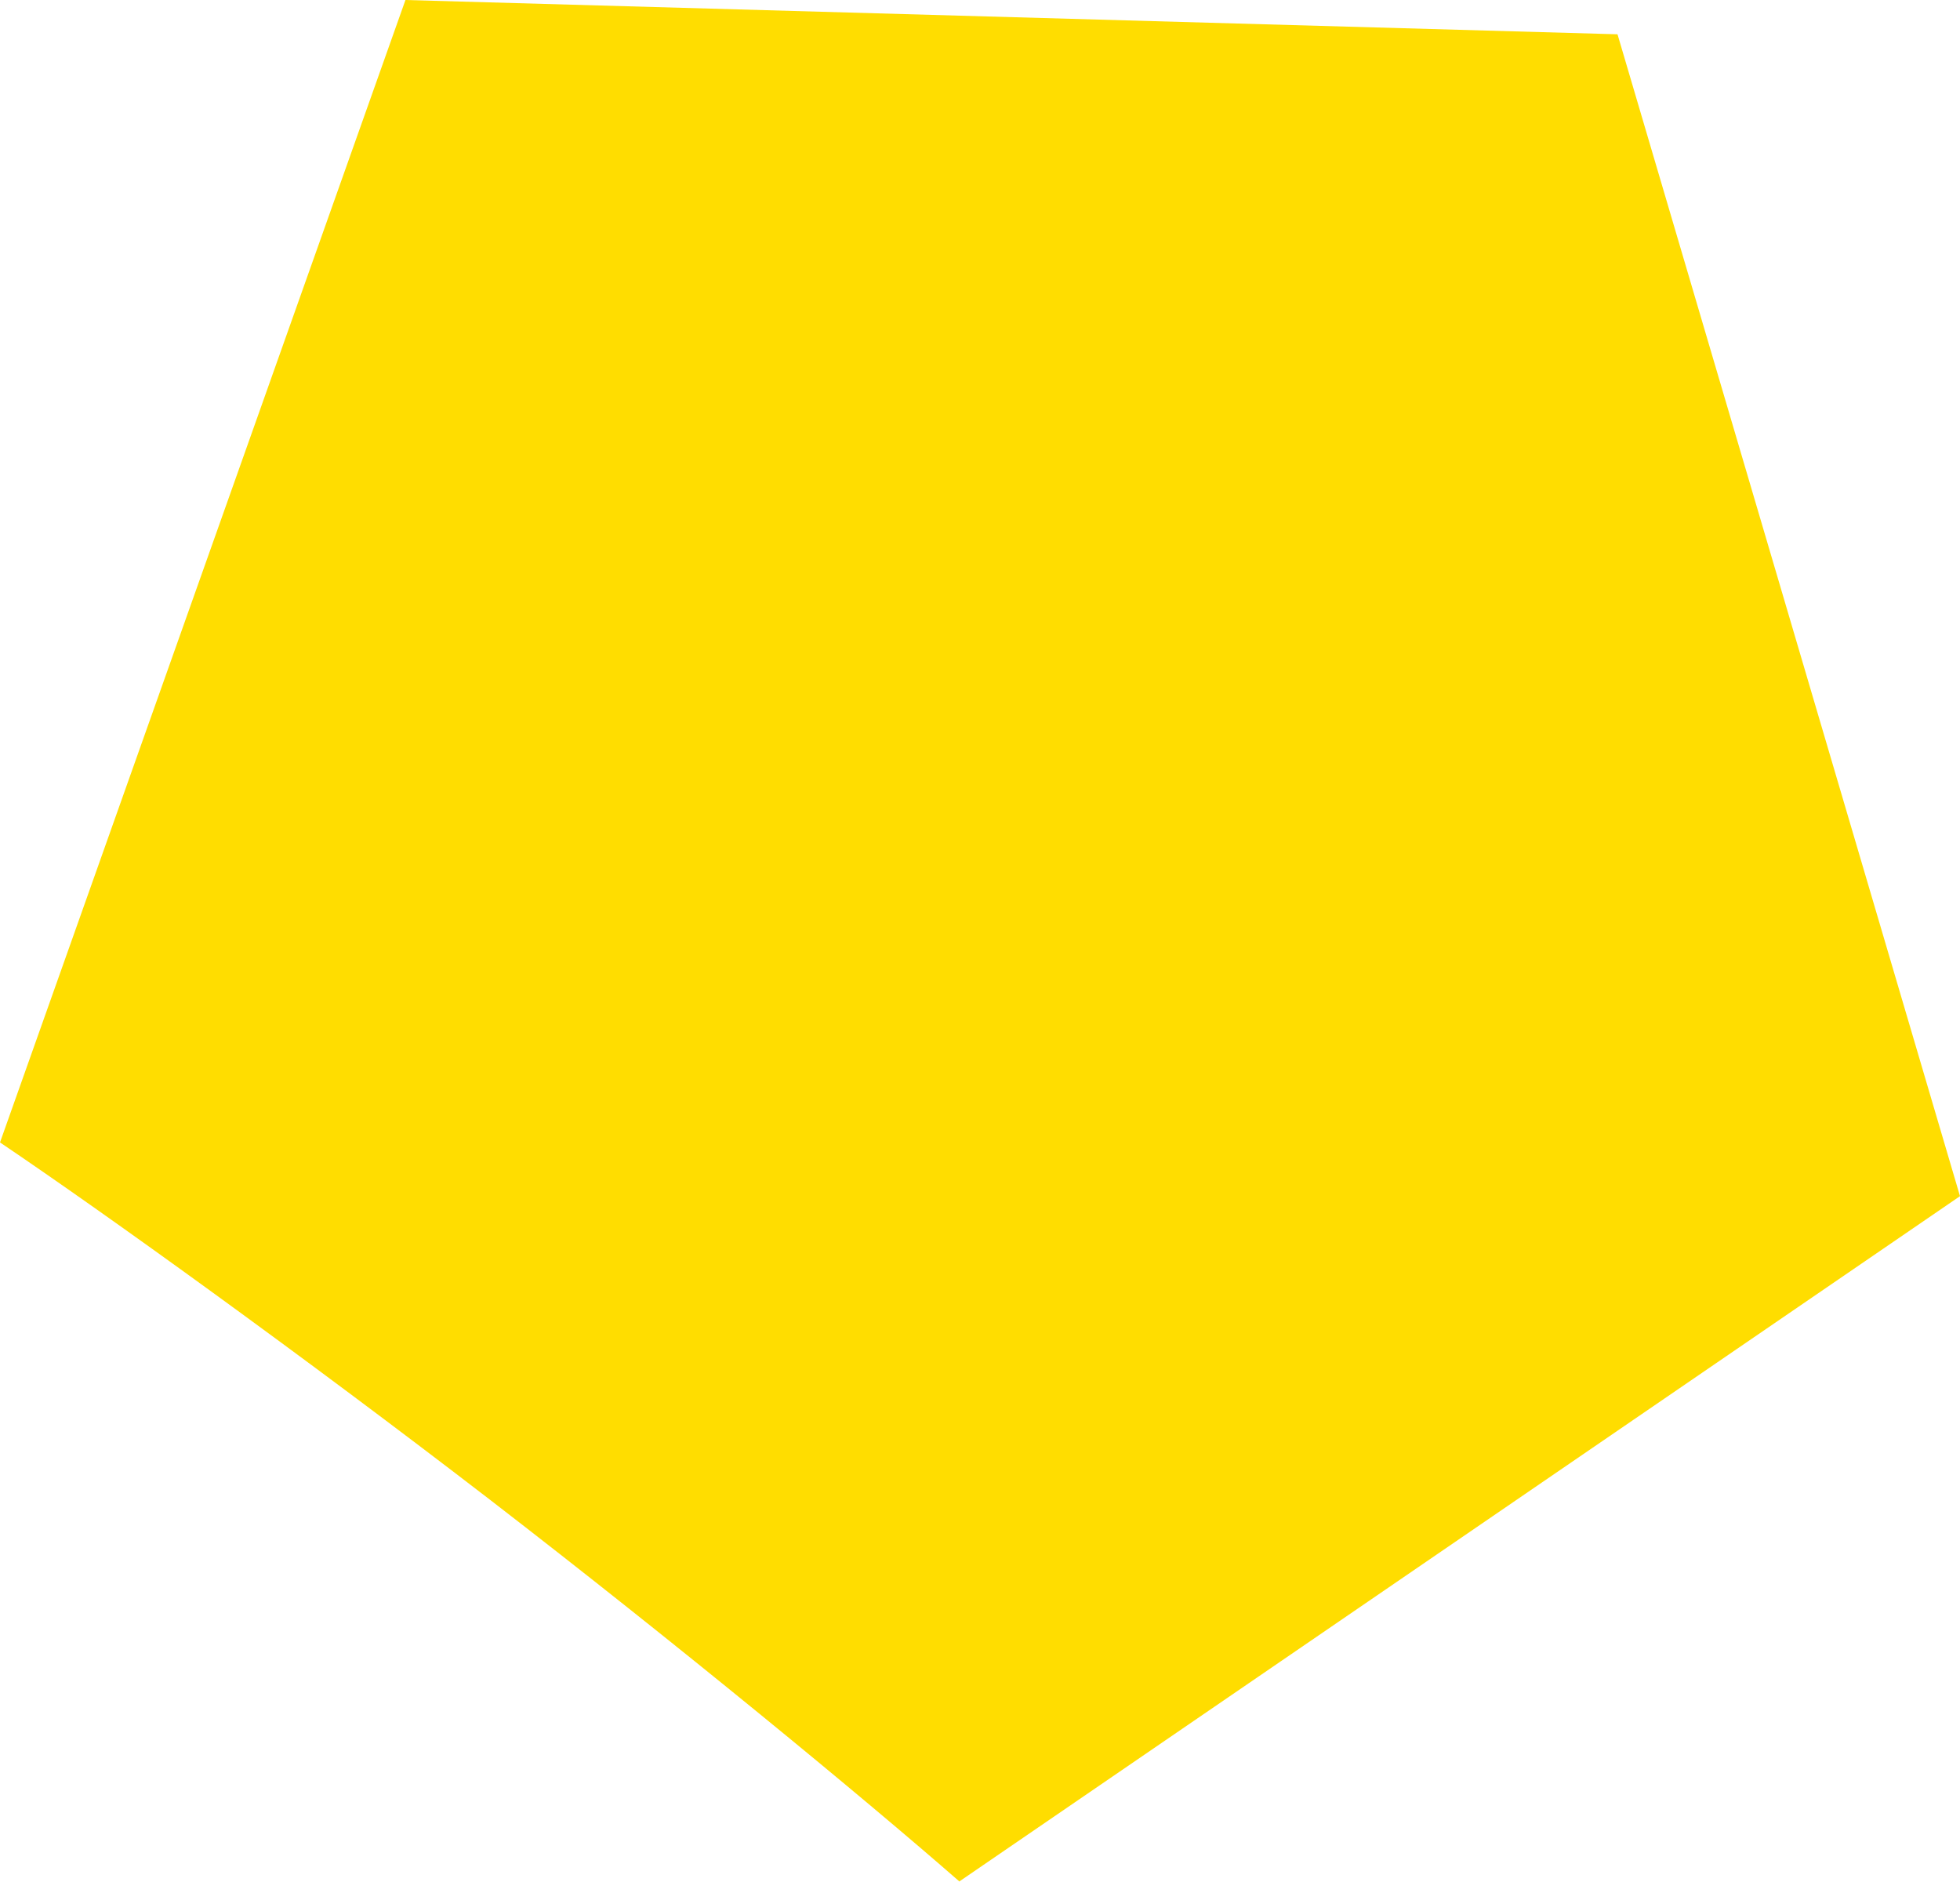
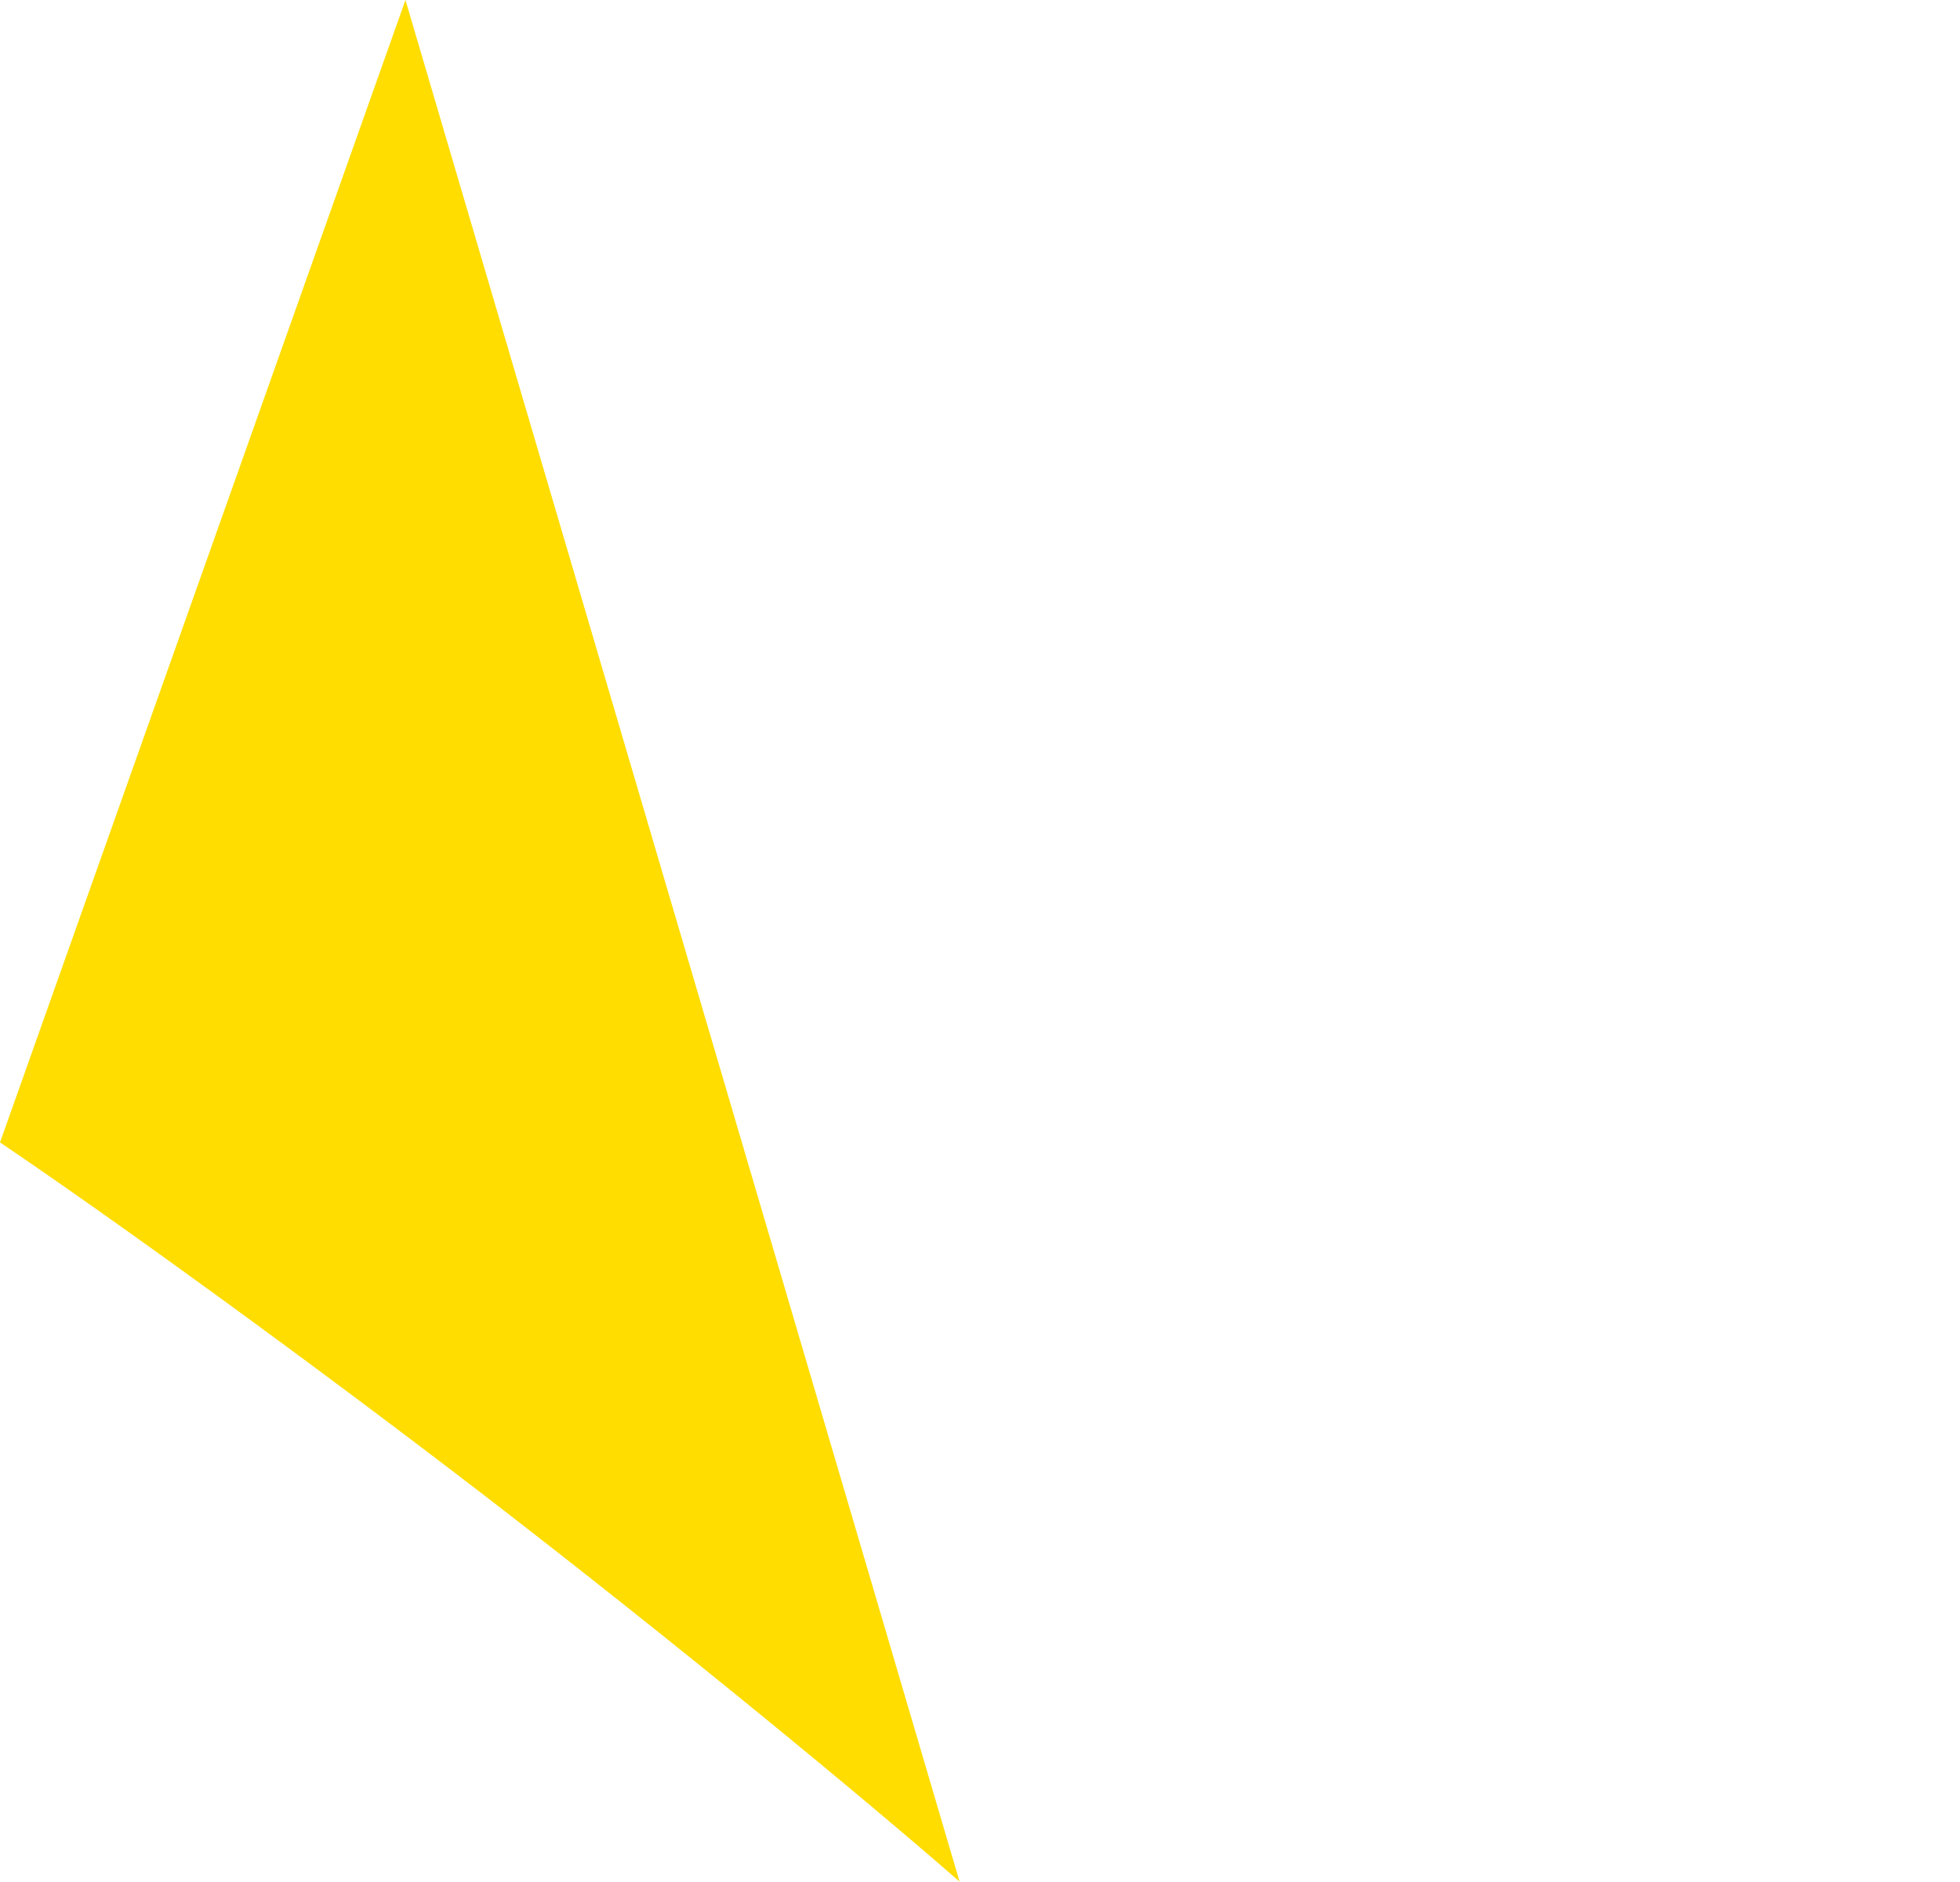
<svg xmlns="http://www.w3.org/2000/svg" id="Ebene_2" data-name="Ebene 2" viewBox="0 0 59.46 57.07">
  <defs>
    <style>
      .cls-1 {
        fill: #fd0;
        stroke-width: 0px;
      }
    </style>
  </defs>
  <g id="Vrstva_1" data-name="Vrstva 1">
-     <path class="cls-1" d="m29.11,57.07c-2.92-2.55-8.55-7.19-14.23-11.57-5.69-4.38-11.65-8.67-14.88-10.85L12.3,0l36.77,1.04,10.39,35.24-30.35,20.78Z" />
+     <path class="cls-1" d="m29.11,57.07c-2.92-2.55-8.55-7.19-14.23-11.57-5.69-4.38-11.65-8.67-14.88-10.85L12.3,0Z" />
  </g>
</svg>